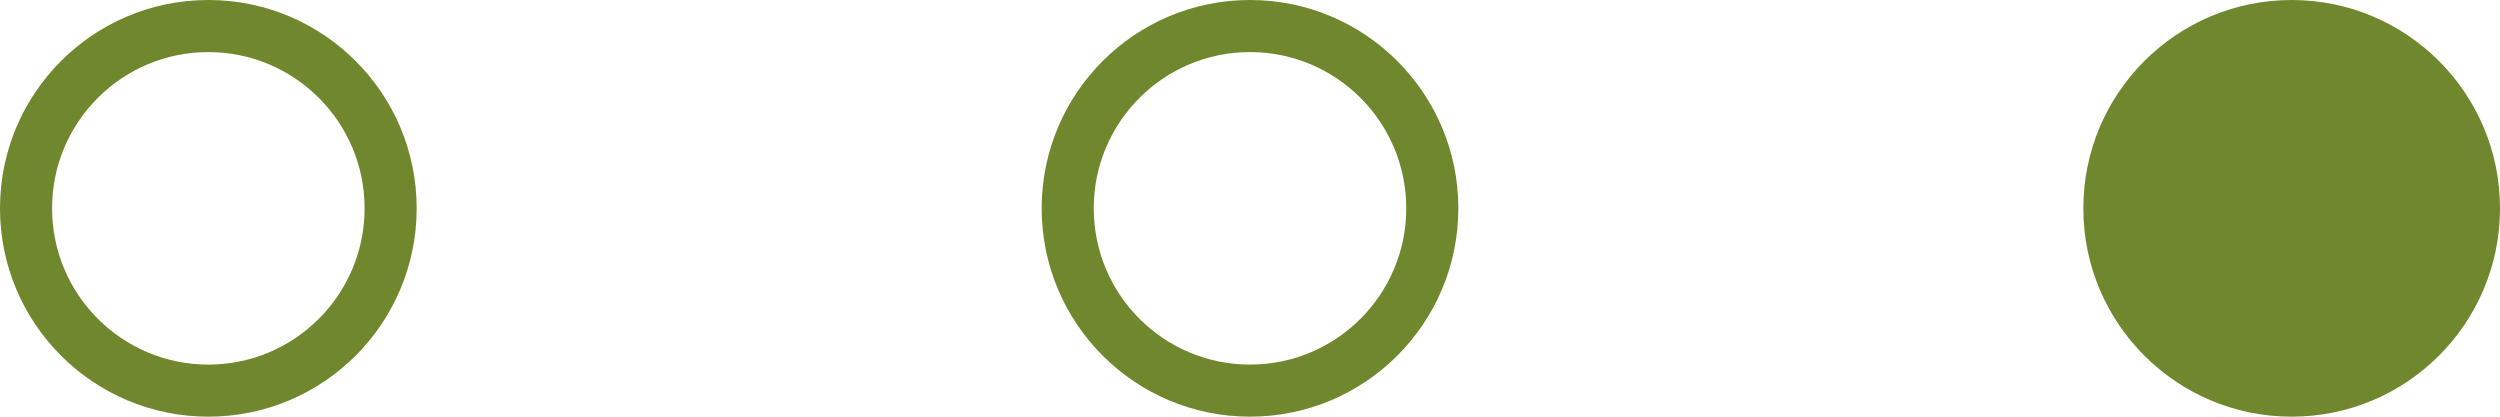
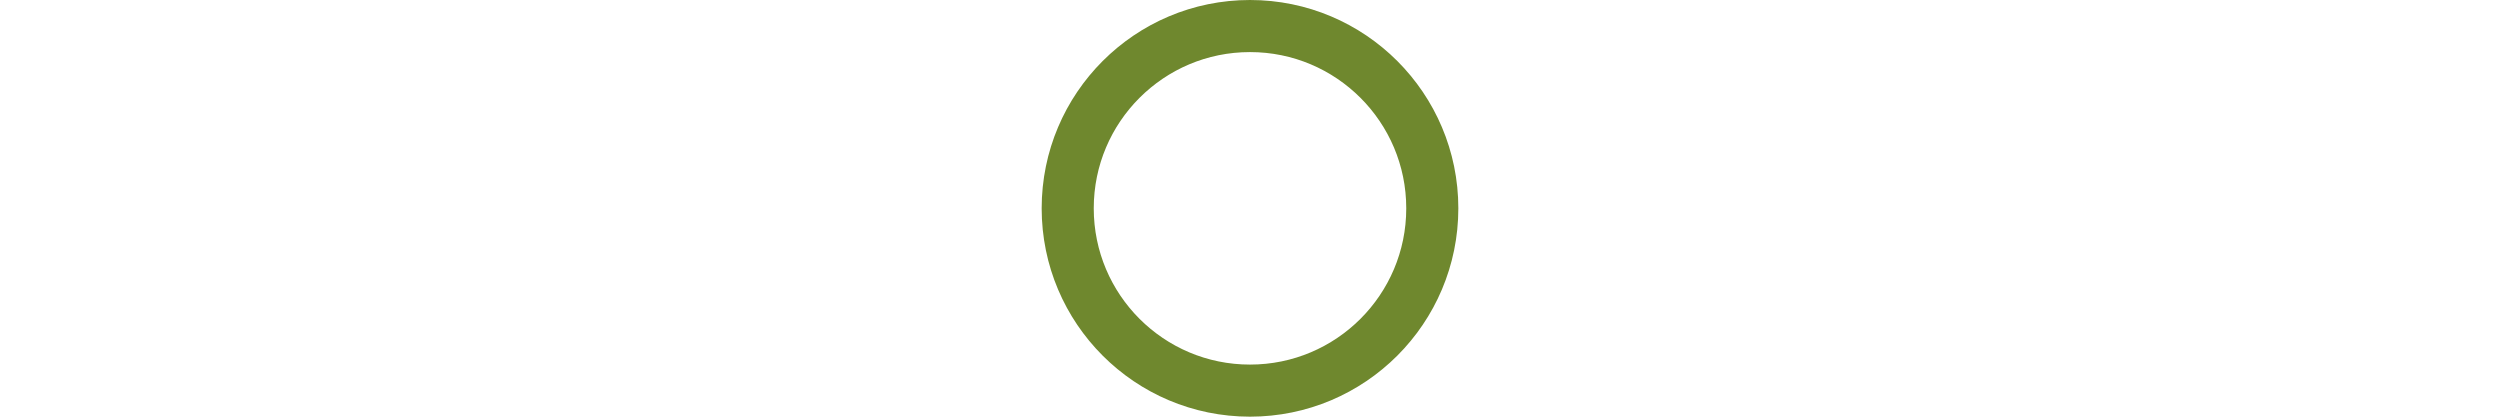
<svg xmlns="http://www.w3.org/2000/svg" width="48" height="8" viewBox="0 0 48 8" fill="none">
-   <circle cx="4" cy="4" r="3.5" transform="rotate(-90 4 4)" stroke="#6F882E" />
  <circle cx="24" cy="4" r="3.5" transform="rotate(-90 24 4)" stroke="#6F882E" />
-   <circle cx="44" cy="4" r="4" transform="rotate(-90 44 4)" fill="#6F882E" />
</svg>